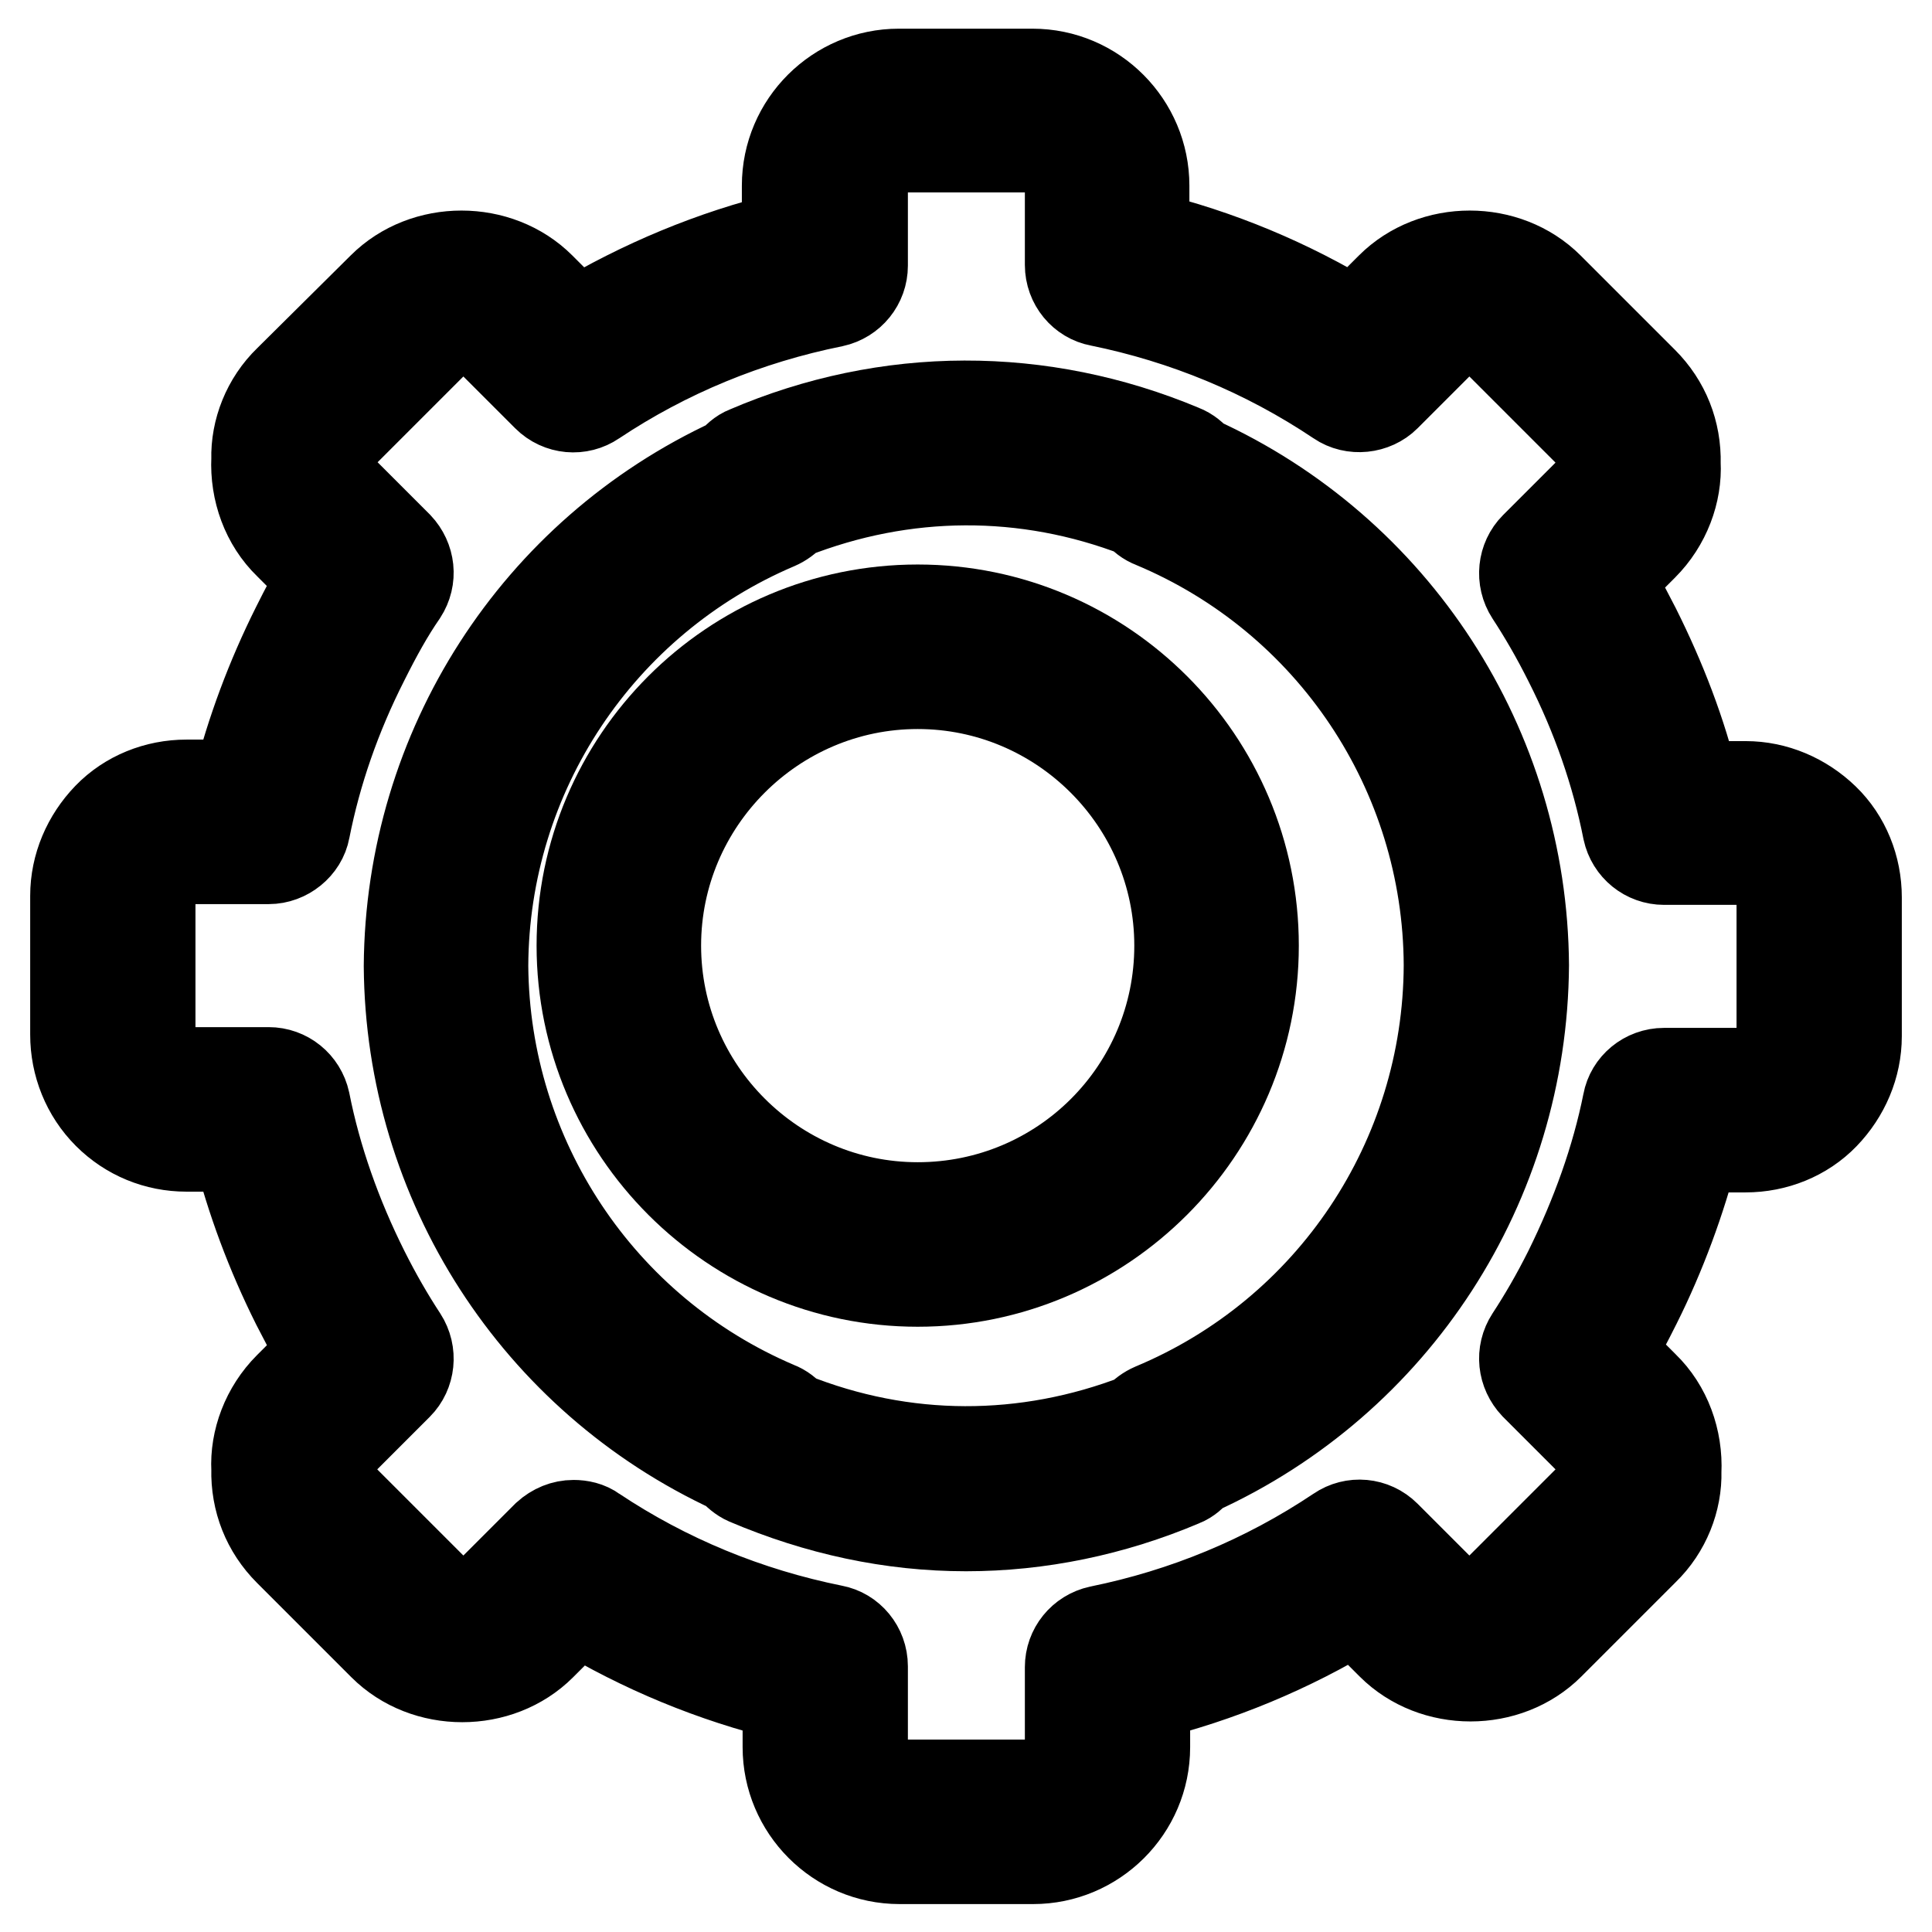
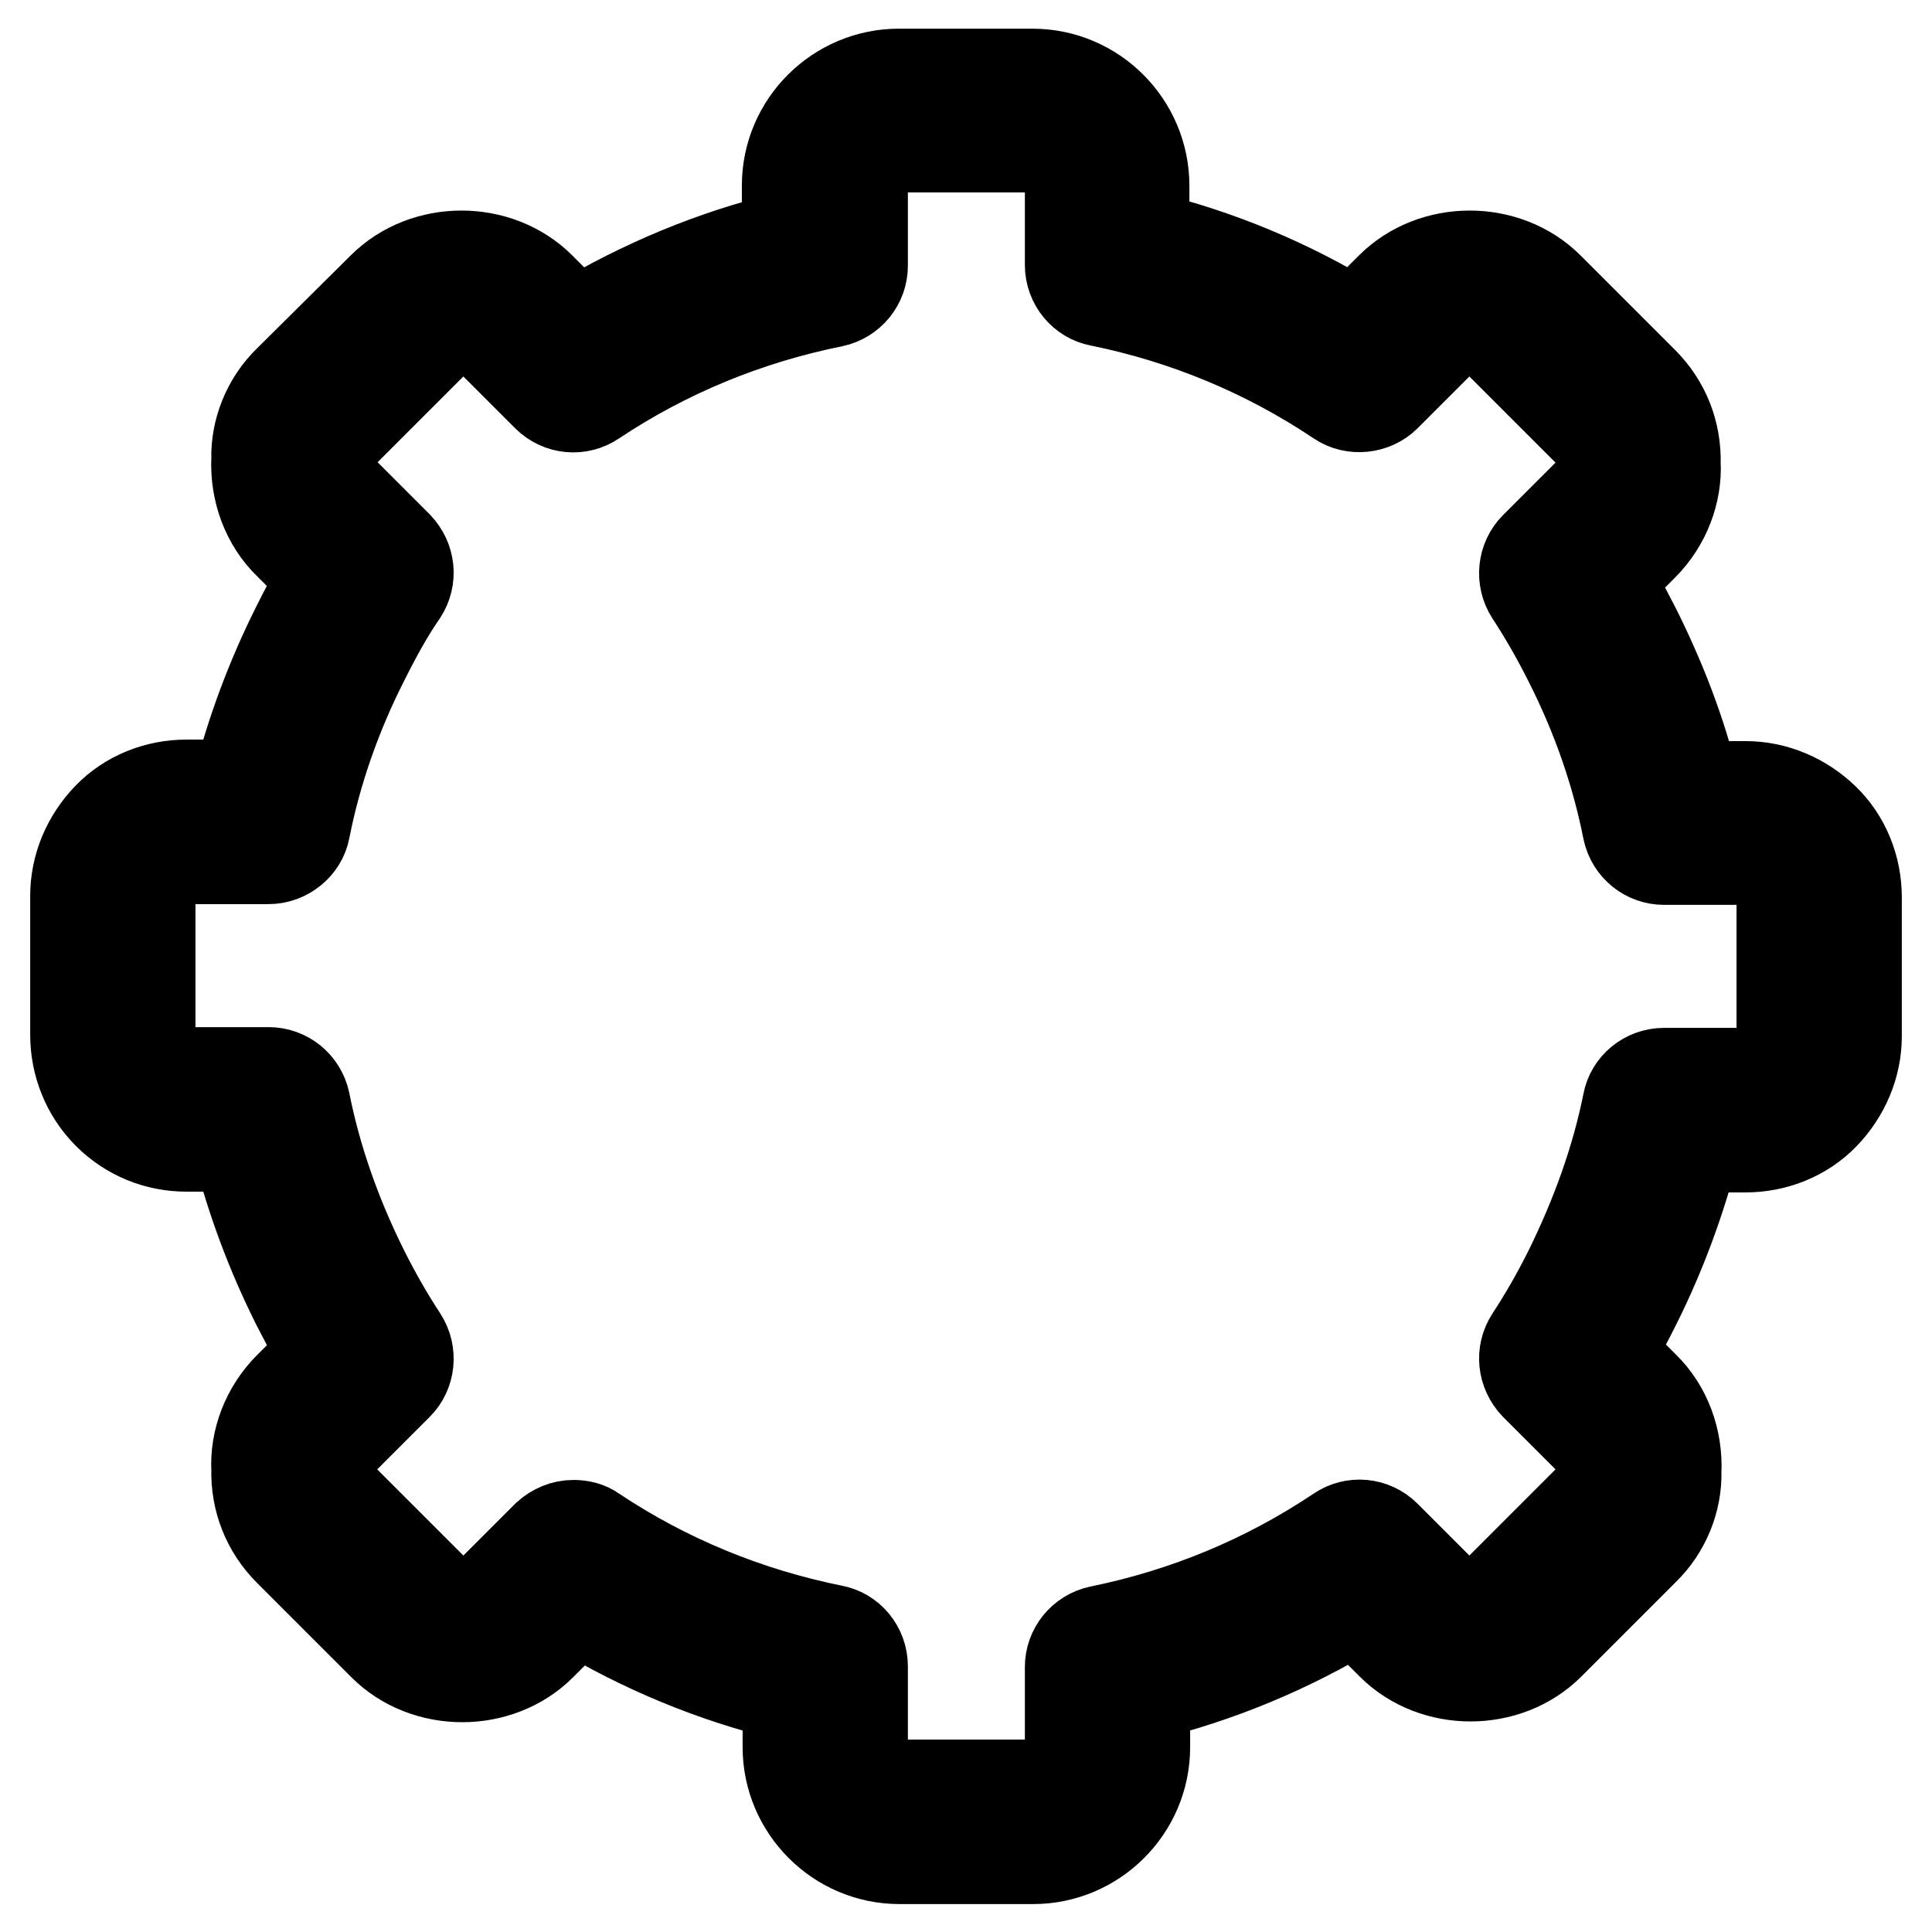
<svg xmlns="http://www.w3.org/2000/svg" version="1.1" x="0px" y="0px" viewBox="0 0 256 256" enable-background="new 0 0 256 256" xml:space="preserve">
  <g>
    <g>
      <g>
        <g>
-           <path stroke-width="12" fill-opacity="0" stroke="#000000" d="M121.6,80.8c-24.6,0-44.5,20-44.5,44.5s20,44.5,44.5,44.5c24.5,0,44.5-20,44.5-44.5S146.2,80.8,121.6,80.8z M121.6,160c-19.1,0-34.7-15.6-34.7-34.7c0-19.1,15.6-34.7,34.7-34.7c19.1,0,34.7,15.6,34.7,34.7C156.3,144.5,140.8,160,121.6,160z" />
-           <path stroke-width="12" fill-opacity="0" stroke="#000000" d="M158.6,61.1c-0.5-0.6-1.2-1.2-2-1.5c-18.6-7.8-39-7.8-57.6,0.2c-0.8,0.3-1.4,0.9-1.9,1.5c-26,12-42.7,37.9-42.9,66.7c0.2,28.7,16.9,54.6,42.9,66.6c0.5,0.6,1.2,1.2,1.9,1.5c9.4,4,19.1,6.1,29,6.1c9.7,0,19.4-2,28.6-5.9c0.8-0.3,1.4-0.9,2-1.5c26.2-11.9,43.1-37.9,43.3-66.9C201.7,99,184.8,73,158.6,61.1z M152.8,186.6c-0.7,0.3-1.4,0.8-1.9,1.4c-15,5.8-31.1,5.8-46.1-0.2c-0.5-0.6-1.1-1.1-1.9-1.4c-23.5-10-38.7-33-38.9-58.4c0.1-25.5,15.4-48.5,38.9-58.5c0.7-0.3,1.4-0.8,1.9-1.4c15-5.9,31.1-6,46.1-0.2c0.5,0.6,1.1,1.1,1.9,1.4c23.7,9.9,39.1,33,39.2,58.6C191.9,153.6,176.5,176.7,152.8,186.6z" />
          <path stroke-width="12" fill-opacity="0" stroke="#000000" d="M224.5,152h6.8c3.9,0,7.7-1.5,10.4-4.3s4.3-6.5,4.3-10.4v-18.4c0-3.9-1.5-7.7-4.3-10.4s-6.5-4.3-10.4-4.3h-6.8c-1.7-7.1-4.4-14.1-7.8-20.9c-1.2-2.3-2.3-4.5-3.5-6.5l4.5-4.5c3-3,4.5-7.1,4.3-10.9c0.1-4.1-1.4-7.9-4.3-10.8l-12.5-12.5c-5.6-5.6-15.3-5.6-20.9,0l-4.8,4.8c-8.7-5.3-18-9.2-27.9-11.6v-6.7c0-8.1-6.6-14.8-14.8-14.8h-17.7c-8.1,0-14.8,6.6-14.8,14.8v6.8c-9.9,2.4-19.2,6.3-27.9,11.5l-4.8-4.8c-5.6-5.6-15.3-5.6-20.9,0L38.3,50.4c-2.9,2.8-4.4,6.7-4.3,10.4c-0.2,4.2,1.3,8.4,4.3,11.3l4.5,4.5c-1.2,2-2.3,4.1-3.5,6.5c-3.4,6.8-6,13.8-7.8,20.9h-6.8c-3.9,0-7.7,1.5-10.4,4.3s-4.3,6.5-4.3,10.4v18.4c0,3.9,1.5,7.7,4.3,10.5c2.8,2.8,6.5,4.3,10.4,4.3h6.8c1.8,7.1,4.4,14.1,7.8,20.9c1.2,2.3,2.3,4.5,3.5,6.5l-4.5,4.5c-3,3-4.5,7.1-4.3,10.9c-0.1,4.1,1.4,7.9,4.3,10.8l12.5,12.5c5.6,5.6,15.3,5.6,20.9,0l4.8-4.8c8.6,5.2,18,9.1,27.9,11.5v6.8c0,8.1,6.6,14.8,14.8,14.8h17.7c8.1,0,14.8-6.6,14.8-14.8v-6.8c9.8-2.4,19.2-6.3,27.9-11.6l4.8,4.8c5.6,5.6,15.3,5.6,20.9,0l12.5-12.5c2.9-2.8,4.4-6.7,4.3-10.4c0.2-4.2-1.3-8.4-4.3-11.3l-4.5-4.5c1.2-2,2.3-4.1,3.5-6.5C220.1,166.1,222.7,159,224.5,152z M207.9,168.4c-1.7,3.4-3.4,6.3-5.1,8.9c-1.3,2-1,4.5,0.6,6.2l7.3,7.3c1,1,1.5,2.3,1.4,4.2c0,1.4-0.5,2.6-1.4,3.6l-12.5,12.5c-1.9,1.9-5.1,1.9-7,0l-7.6-7.6c-1.7-1.7-4.3-1.9-6.2-0.6c-9.7,6.5-20.4,10.9-31.7,13.2c-2.3,0.5-3.9,2.5-3.9,4.8v10.7c0,2.7-2.2,4.9-4.9,4.9h-17.7c-2.7,0-4.9-2.2-4.9-4.9v-10.8c0-2.4-1.7-4.4-3.9-4.8c-11.4-2.3-22.1-6.7-31.7-13.1c-0.8-0.6-1.8-0.8-2.7-0.8c-1.3,0-2.5,0.5-3.5,1.4l-7.6,7.6c-1.9,1.9-5.1,1.9-7,0l-12.5-12.5c-0.9-0.9-1.4-2.2-1.4-4c0-0.8,0.1-2.5,1.4-3.8l7.3-7.3c1.6-1.6,1.9-4.2,0.6-6.2c-1.7-2.6-3.4-5.5-5.1-8.9c-3.6-7.2-6.3-14.8-7.8-22.4c-0.5-2.3-2.5-3.9-4.8-3.9H24.8c-1.3,0-2.6-0.5-3.5-1.4c-0.9-0.9-1.4-2.2-1.4-3.5v-18.5c0-1.3,0.5-2.6,1.4-3.5c0.9-0.9,2.2-1.4,3.5-1.4h10.8c2.3,0,4.4-1.7,4.8-3.9c1.5-7.6,4.1-15.1,7.8-22.4c1.7-3.4,3.3-6.3,5.1-8.9c1.3-2,1-4.5-0.6-6.2l-7.3-7.3c-1.3-1.3-1.4-2.9-1.4-4.2c0-1.3,0.5-2.6,1.4-3.5l12.5-12.5c1.9-1.9,5.1-1.9,7,0l7.6,7.6c1.7,1.7,4.3,1.9,6.2,0.6c9.6-6.4,20.3-10.8,31.7-13.1c2.3-0.5,3.9-2.5,3.9-4.8V24.4c0-2.7,2.2-4.9,4.9-4.9h17.7c2.7,0,4.9,2.2,4.9,4.9v10.7c0,2.4,1.7,4.4,3.9,4.8c11.3,2.3,22,6.7,31.7,13.2c1.9,1.3,4.6,1,6.2-0.6l7.6-7.6c1.9-1.9,5.1-1.9,7,0l12.5,12.5c0.9,0.9,1.4,2.2,1.4,4c0.1,1.4-0.4,2.8-1.4,3.8l-7.3,7.3c-1.6,1.6-1.9,4.2-0.6,6.2c1.7,2.6,3.4,5.5,5.1,8.9c3.7,7.3,6.3,14.8,7.8,22.4c0.5,2.3,2.5,3.9,4.8,3.9h10.7c1.3,0,2.6,0.5,3.5,1.4c0.9,0.9,1.4,2.2,1.4,3.5v18.5c0,1.3-0.5,2.6-1.4,3.5c-0.9,0.9-2.2,1.4-3.5,1.4h-10.7c-2.4,0-4.4,1.7-4.8,3.9C214.2,153.6,211.5,161.1,207.9,168.4z" />
        </g>
      </g>
      <g />
      <g />
      <g />
      <g />
      <g />
      <g />
      <g />
      <g />
      <g />
      <g />
      <g />
      <g />
      <g />
      <g />
      <g />
    </g>
  </g>
</svg>